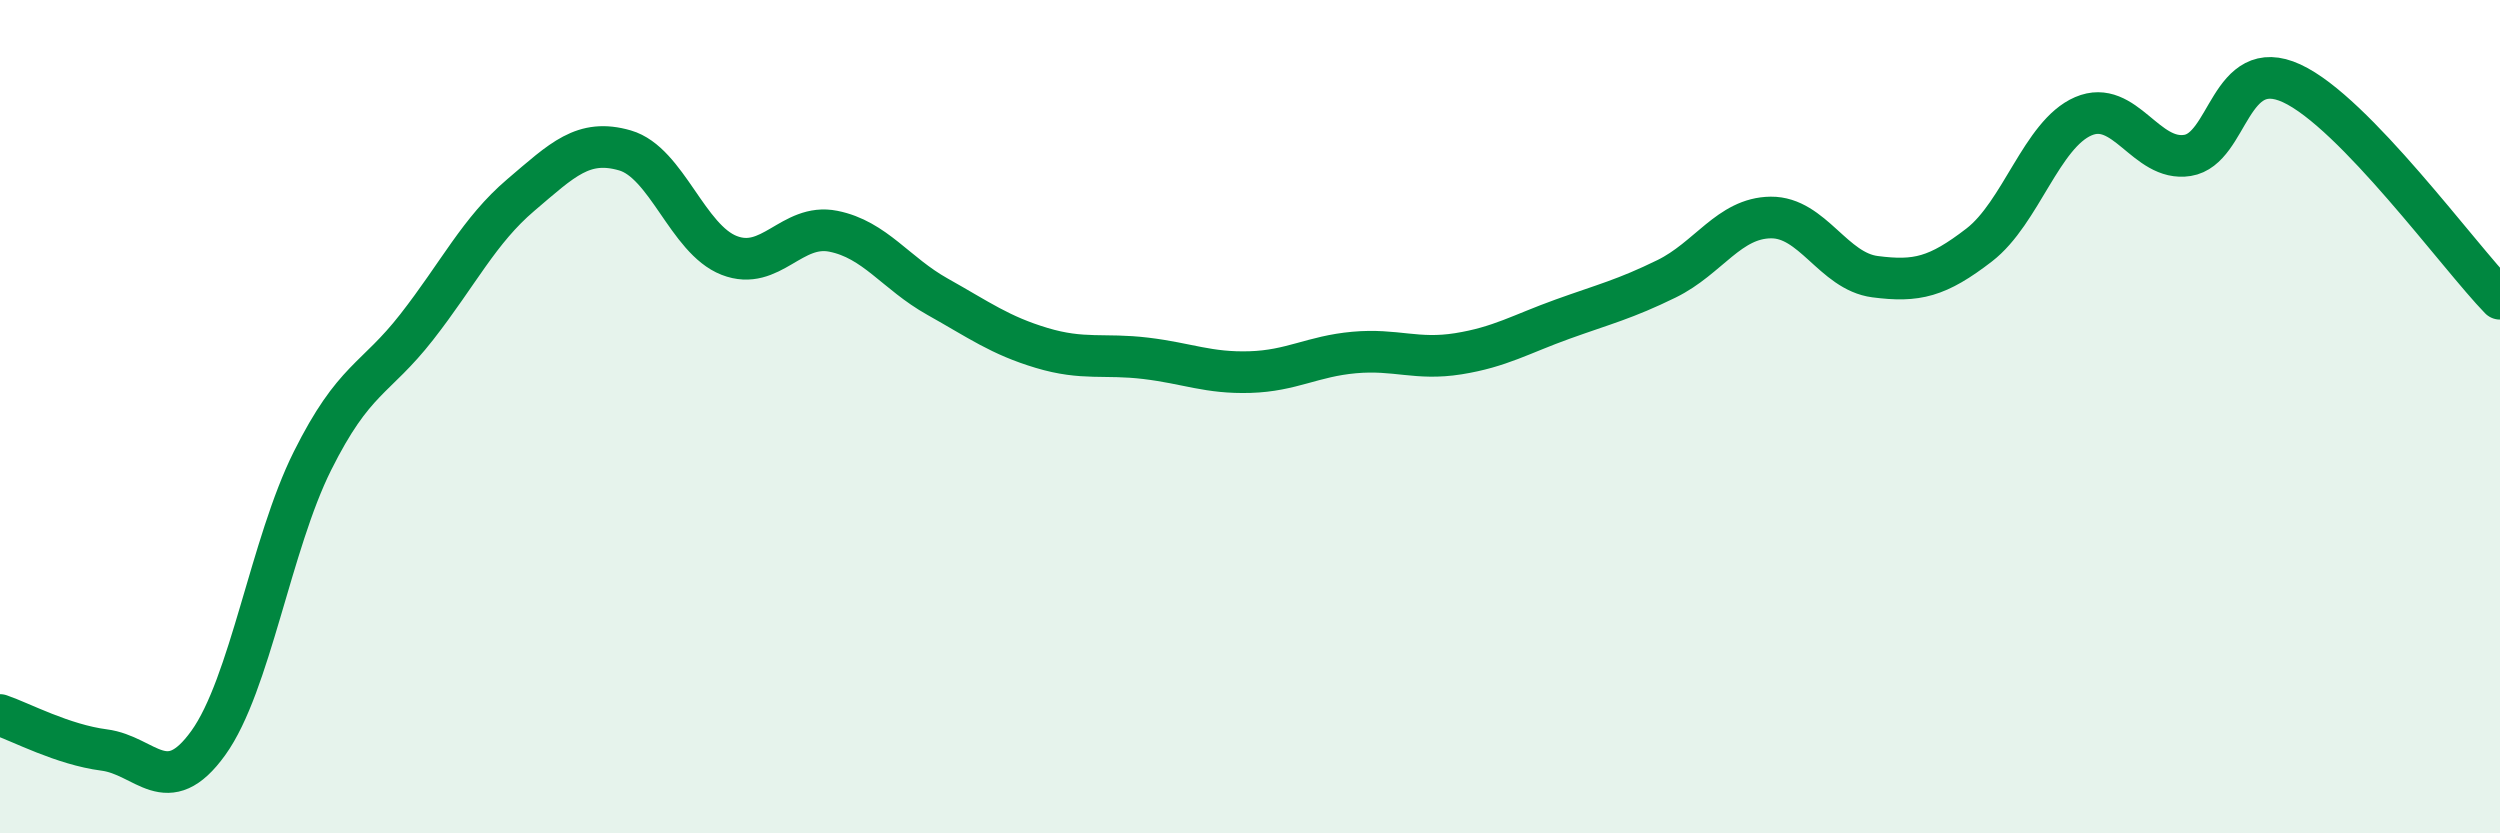
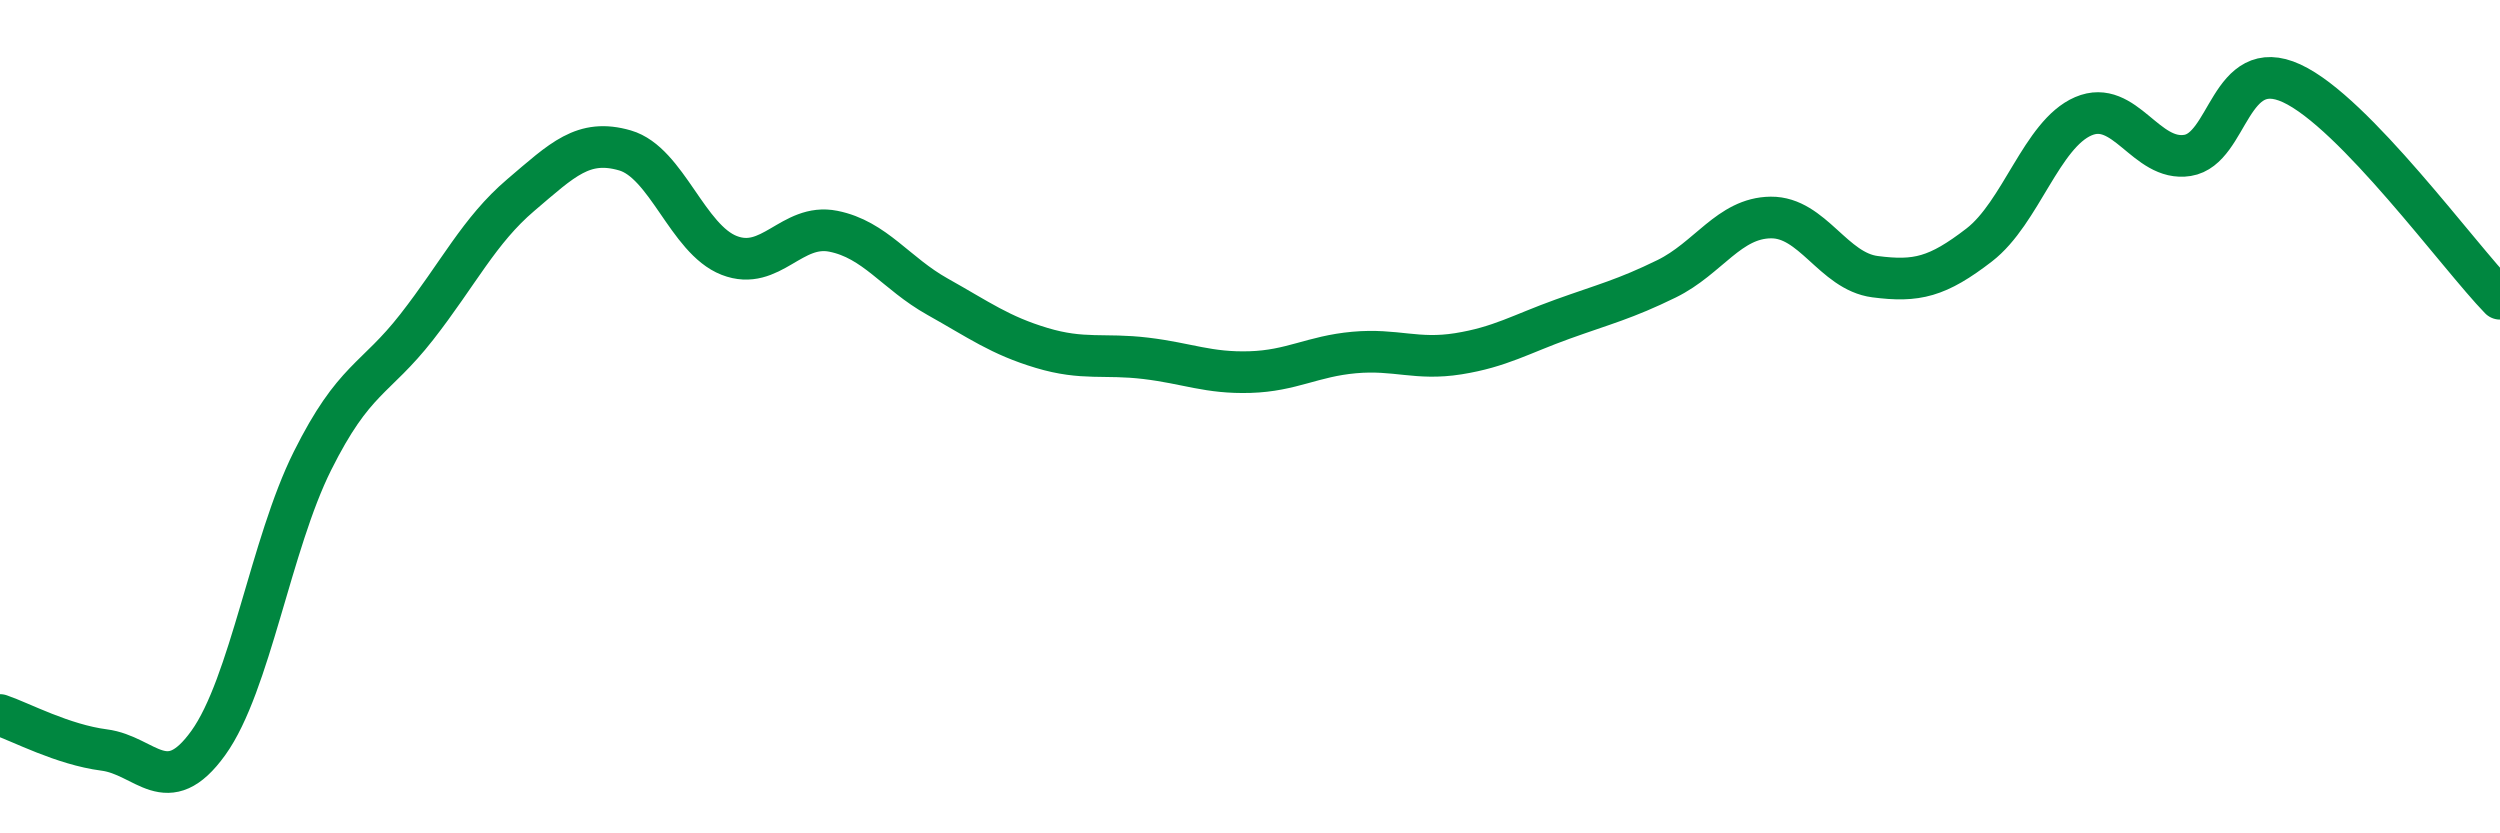
<svg xmlns="http://www.w3.org/2000/svg" width="60" height="20" viewBox="0 0 60 20">
-   <path d="M 0,17.16 C 0.5,17.33 1.5,17.87 2.5,18 C 3.5,18.13 4,19.22 5,17.83 C 6,16.44 6.5,13.06 7.5,11.06 C 8.5,9.06 9,9.13 10,7.85 C 11,6.57 11.5,5.53 12.5,4.68 C 13.5,3.83 14,3.32 15,3.61 C 16,3.9 16.5,5.74 17.5,6.13 C 18.5,6.52 19,5.35 20,5.55 C 21,5.75 21.5,6.56 22.5,7.12 C 23.5,7.68 24,8.05 25,8.35 C 26,8.65 26.5,8.48 27.5,8.6 C 28.5,8.72 29,8.96 30,8.93 C 31,8.9 31.5,8.55 32.5,8.46 C 33.5,8.37 34,8.65 35,8.49 C 36,8.33 36.5,8.02 37.5,7.66 C 38.5,7.3 39,7.18 40,6.69 C 41,6.2 41.5,5.23 42.5,5.22 C 43.5,5.21 44,6.51 45,6.64 C 46,6.77 46.5,6.65 47.5,5.88 C 48.5,5.11 49,3.22 50,2.79 C 51,2.36 51.5,3.89 52.5,3.73 C 53.5,3.57 53.5,1.31 55,2 C 56.5,2.69 59,6.14 60,7.17L60 20L0 20Z" fill="#008740" opacity="0.1" stroke-linecap="round" stroke-linejoin="round" />
  <path d="M 0,17.16 C 0.5,17.33 1.5,17.87 2.5,18 C 3.5,18.13 4,19.22 5,17.83 C 6,16.44 6.5,13.06 7.5,11.06 C 8.5,9.06 9,9.13 10,7.85 C 11,6.57 11.5,5.53 12.5,4.68 C 13.5,3.83 14,3.32 15,3.61 C 16,3.9 16.5,5.74 17.5,6.13 C 18.5,6.52 19,5.35 20,5.55 C 21,5.75 21.5,6.56 22.5,7.12 C 23.5,7.68 24,8.05 25,8.35 C 26,8.65 26.5,8.48 27.5,8.6 C 28.5,8.72 29,8.96 30,8.93 C 31,8.9 31.5,8.55 32.5,8.46 C 33.5,8.37 34,8.65 35,8.49 C 36,8.33 36.5,8.02 37.5,7.66 C 38.5,7.3 39,7.18 40,6.69 C 41,6.2 41.5,5.23 42.5,5.22 C 43.5,5.21 44,6.51 45,6.64 C 46,6.77 46.5,6.65 47.5,5.88 C 48.5,5.11 49,3.22 50,2.79 C 51,2.36 51.5,3.89 52.5,3.73 C 53.5,3.57 53.5,1.31 55,2 C 56.5,2.69 59,6.14 60,7.17" stroke="#008740" stroke-width="1" fill="none" stroke-linecap="round" stroke-linejoin="round" />
</svg>